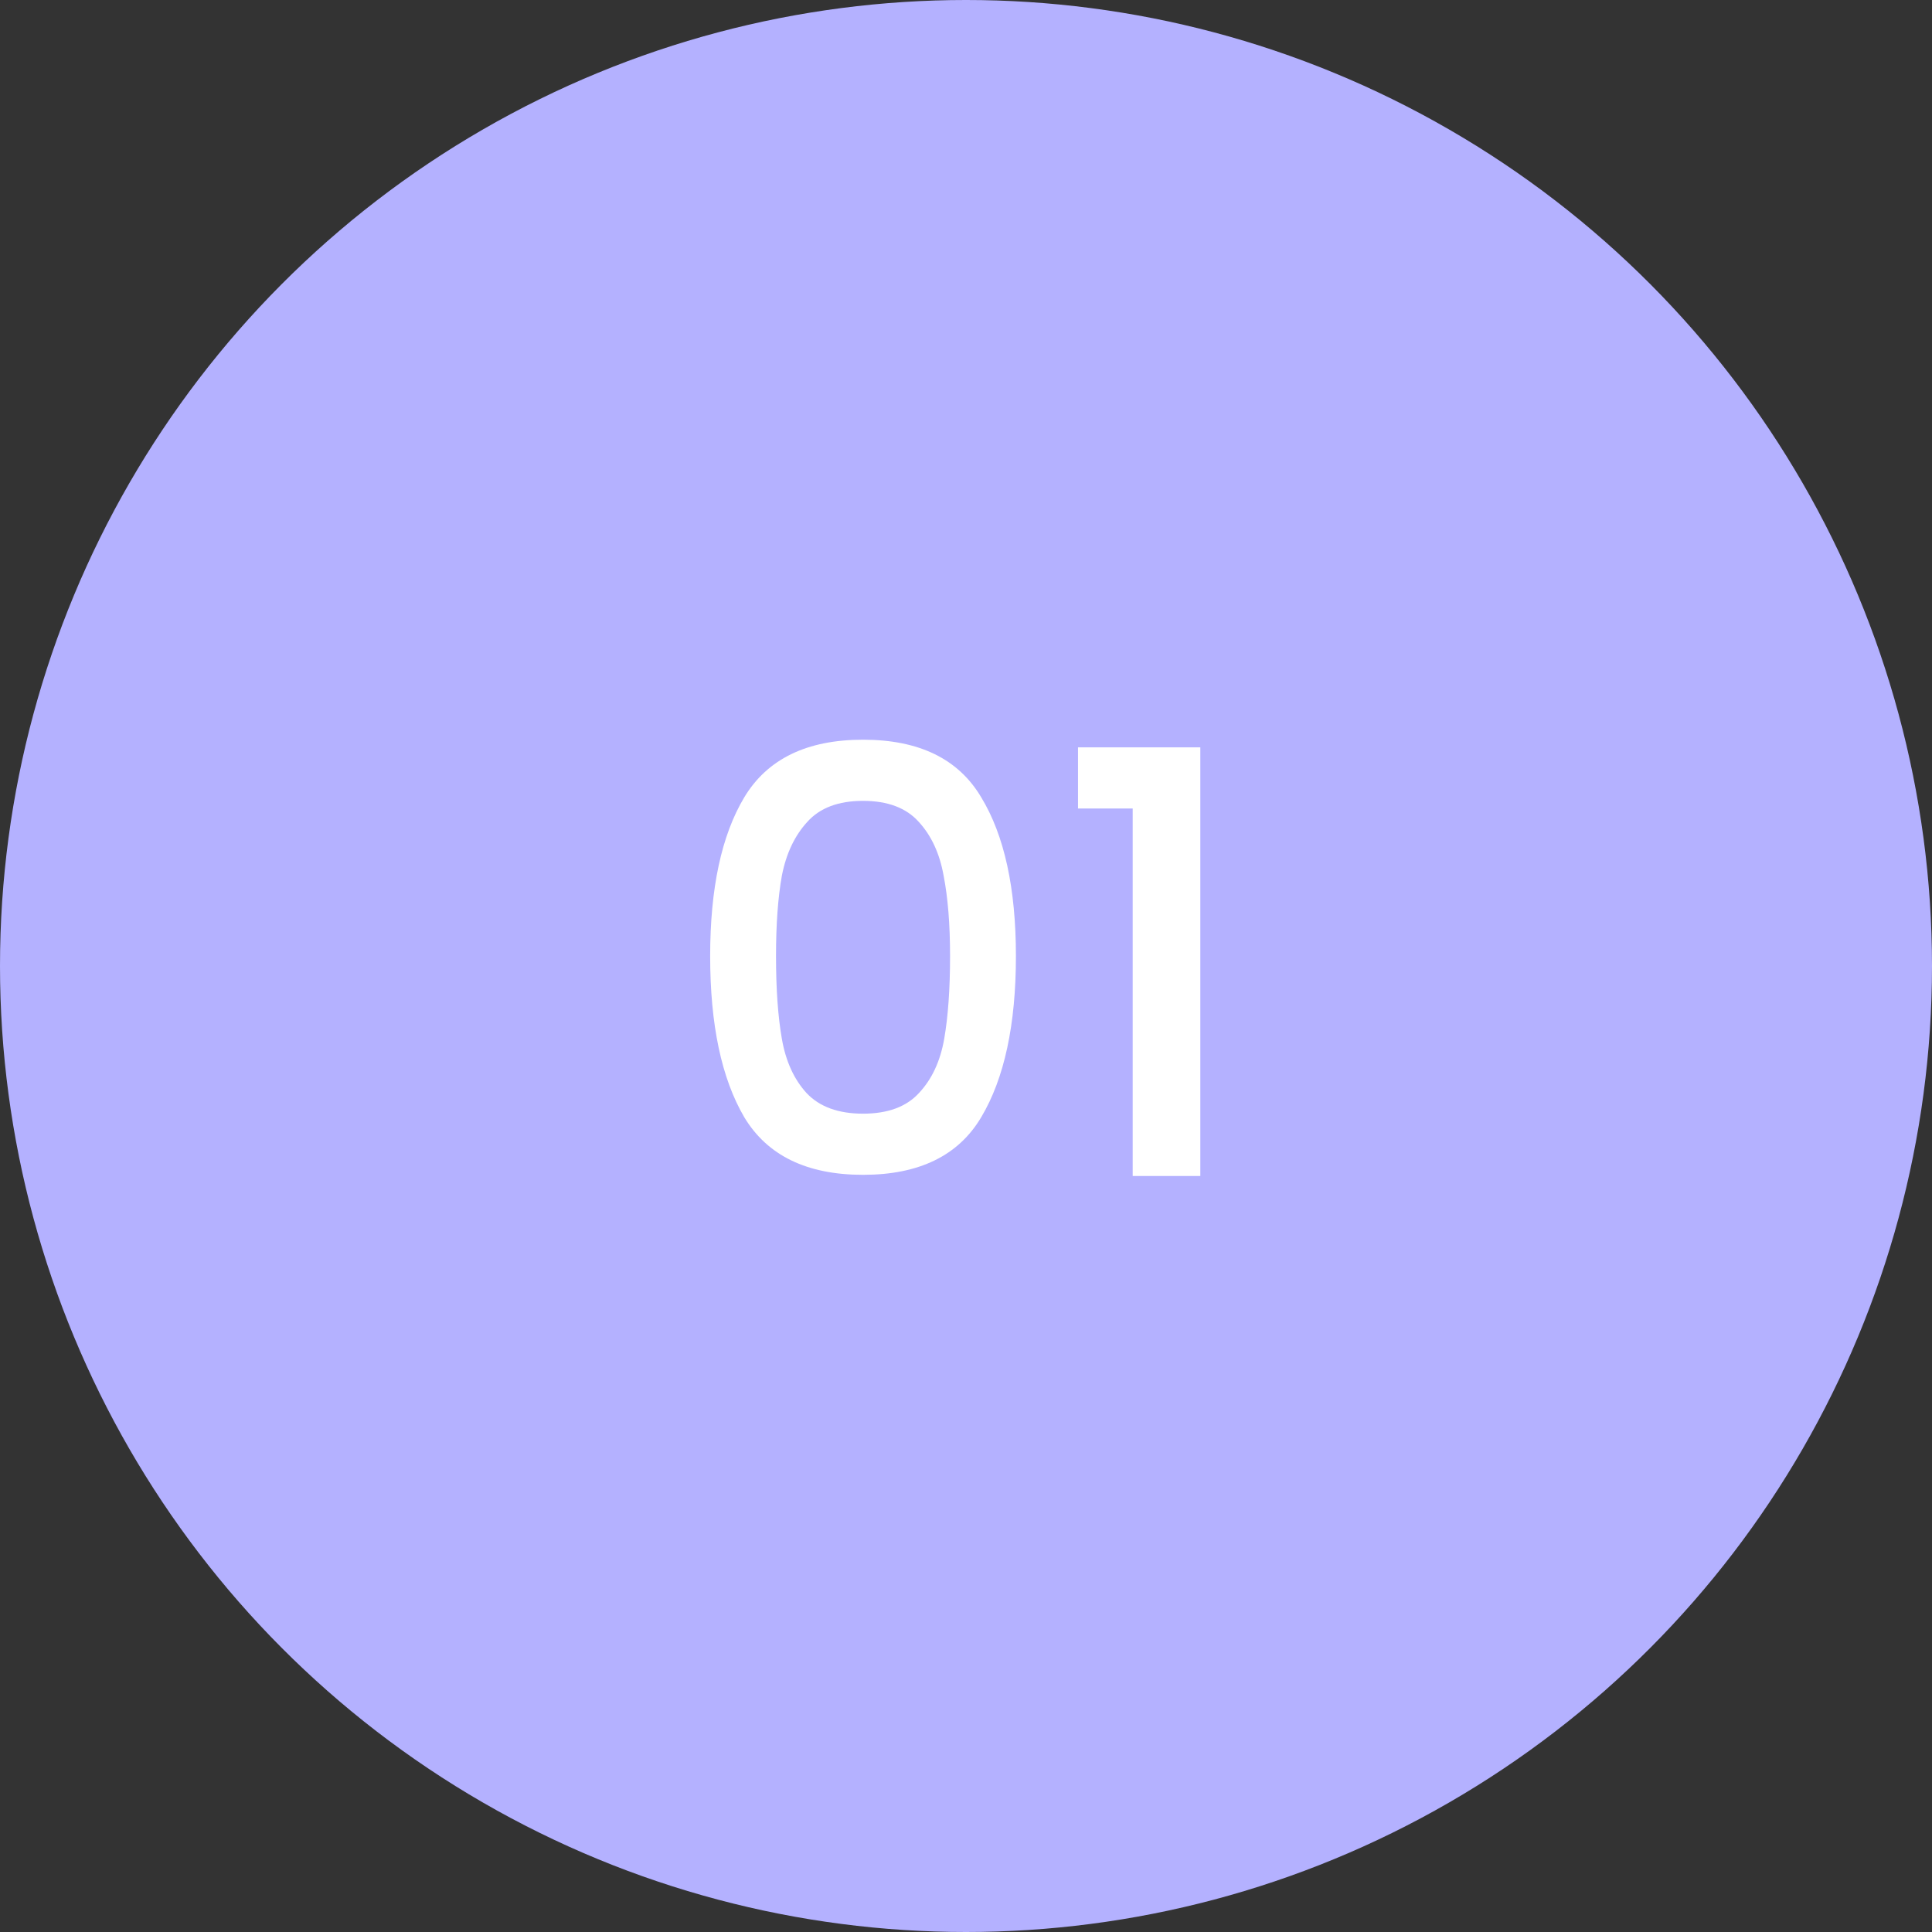
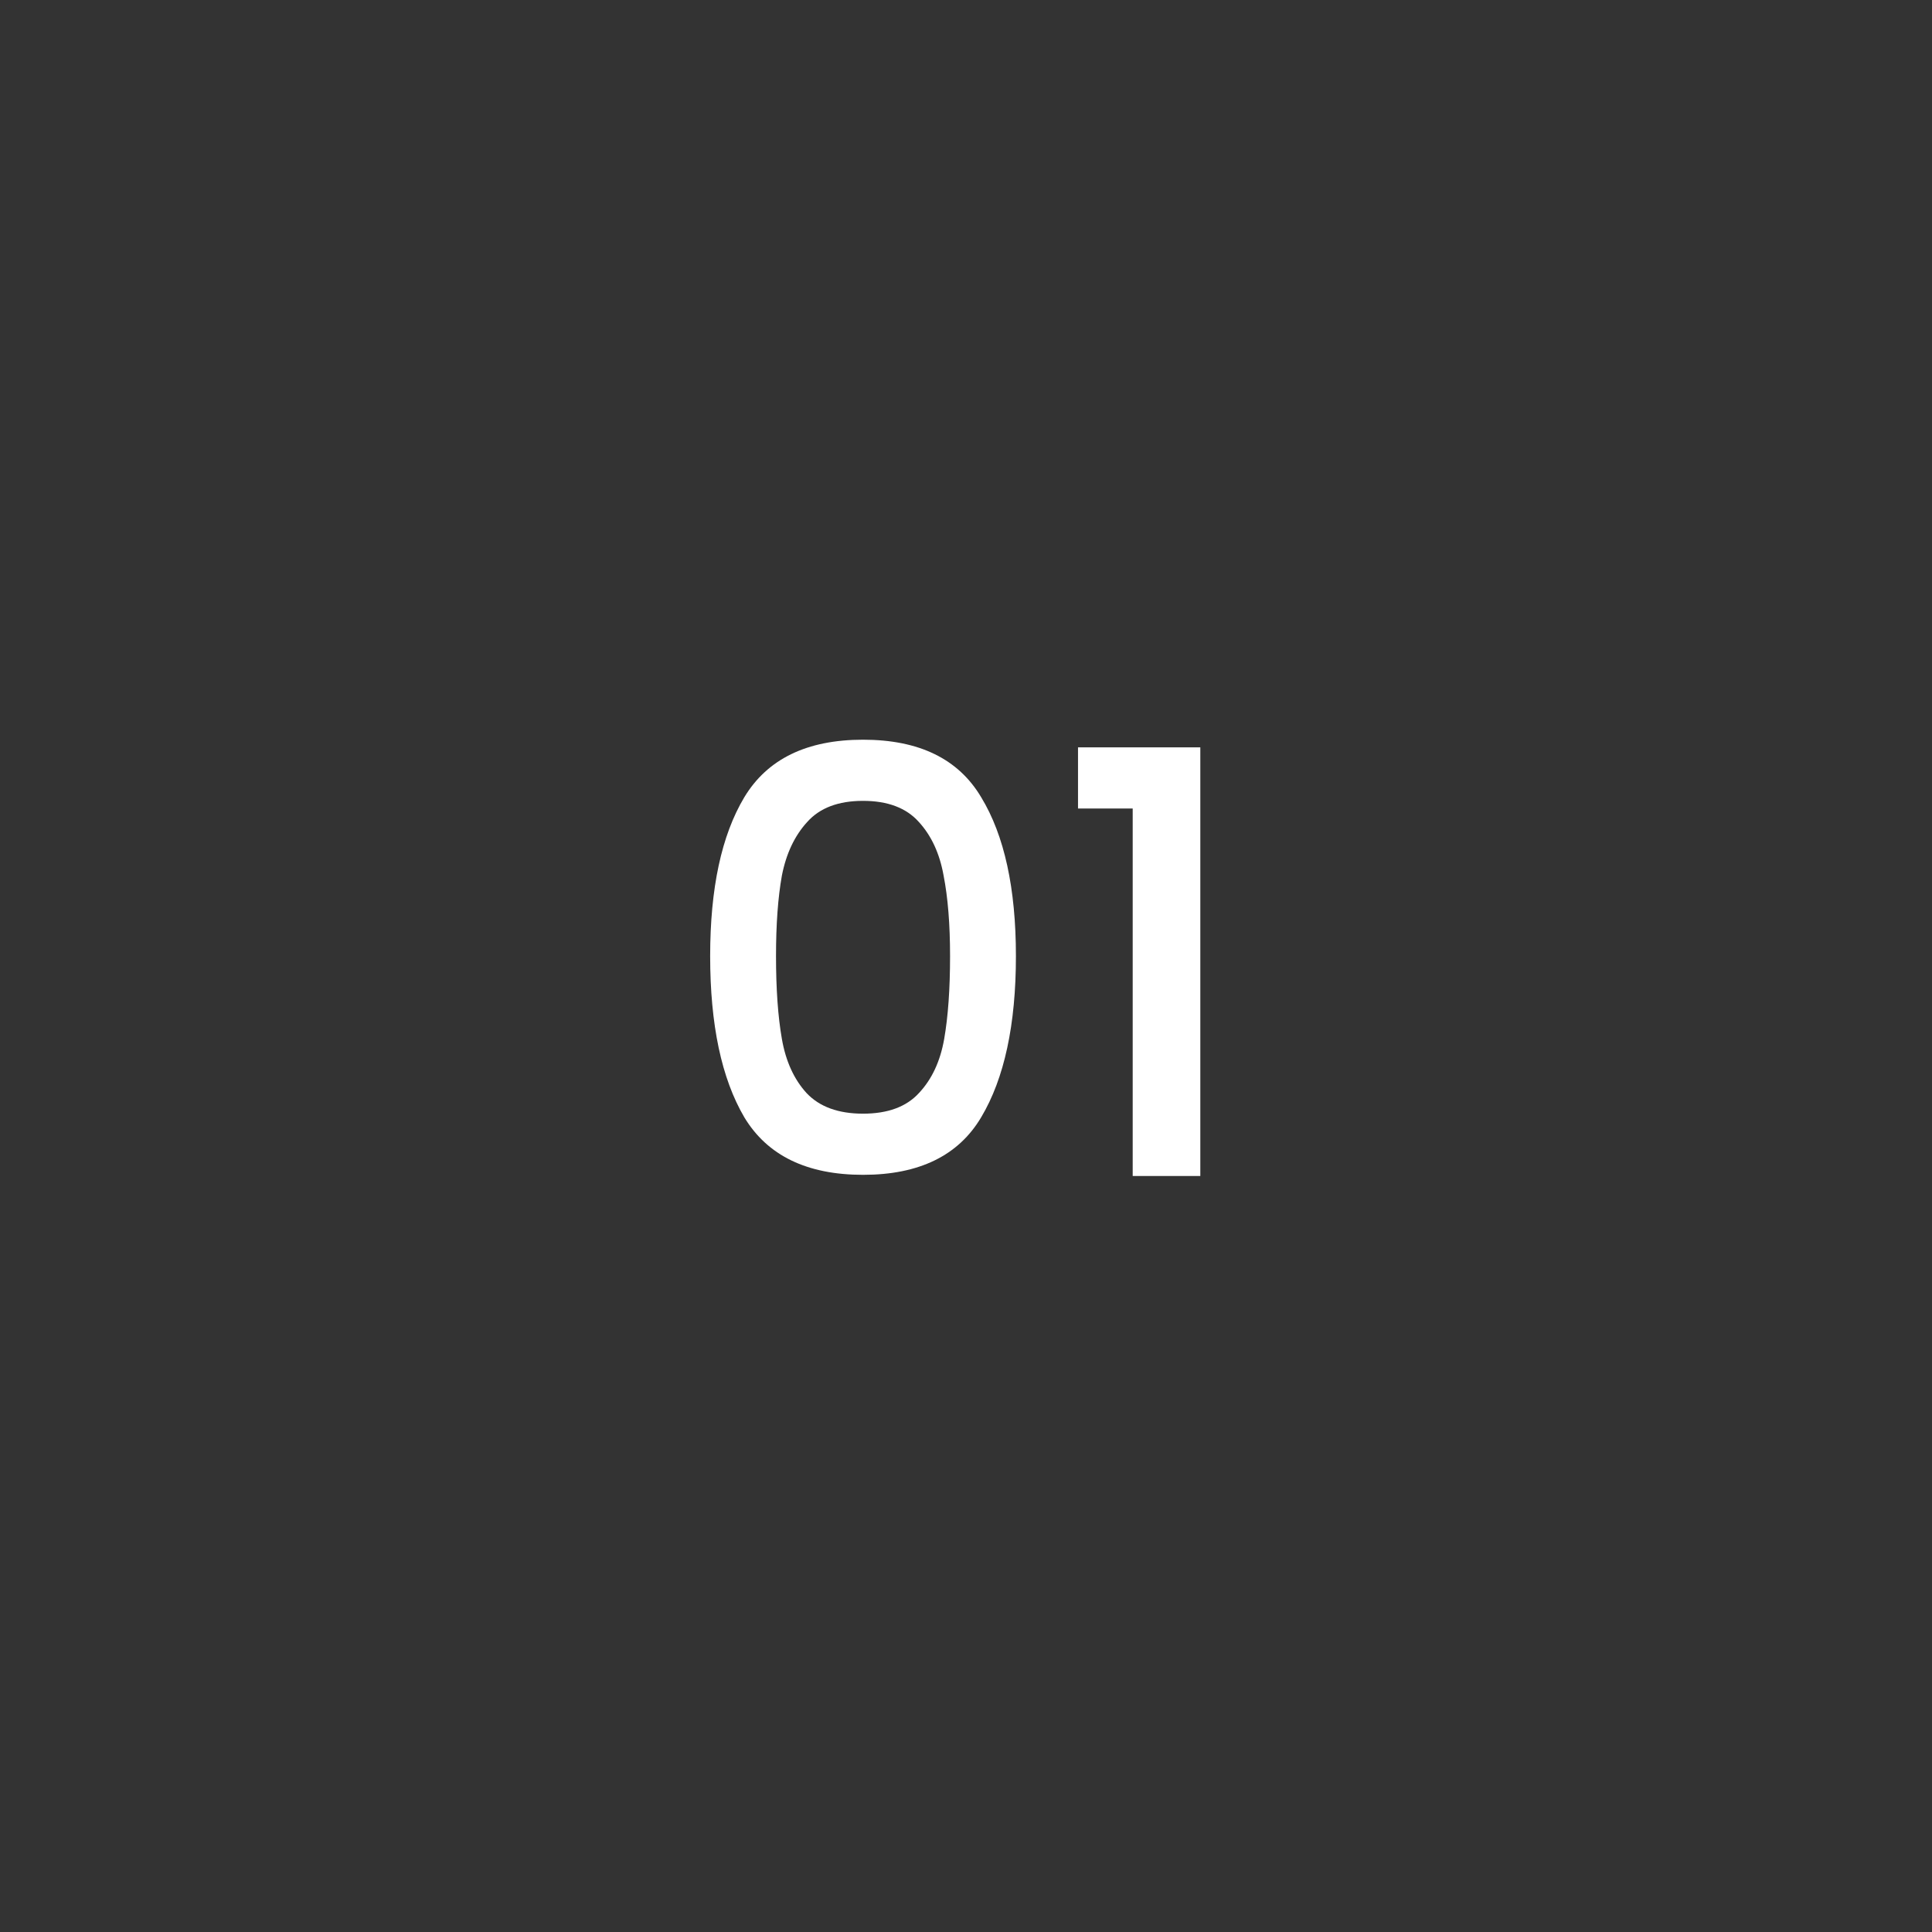
<svg xmlns="http://www.w3.org/2000/svg" width="92" height="92" viewBox="0 0 92 92" fill="none">
  <rect x="0" y="0" width="92" height="92" fill="#333333" stroke="none" />
-   <circle cx="46" cy="46" r="46" fill="#B4B1FF" />
  <path d="M33.817 45.528C33.817 42.299 34.358 39.779 35.441 37.968C36.542 36.139 38.427 35.224 41.097 35.224C43.766 35.224 45.642 36.139 46.725 37.968C47.826 39.779 48.377 42.299 48.377 45.528C48.377 48.795 47.826 51.352 46.725 53.2C45.642 55.029 43.766 55.944 41.097 55.944C38.427 55.944 36.542 55.029 35.441 53.2C34.358 51.352 33.817 48.795 33.817 45.528ZM45.241 45.528C45.241 44.016 45.138 42.737 44.933 41.692C44.746 40.647 44.354 39.797 43.757 39.144C43.159 38.472 42.273 38.136 41.097 38.136C39.921 38.136 39.034 38.472 38.437 39.144C37.839 39.797 37.438 40.647 37.233 41.692C37.046 42.737 36.953 44.016 36.953 45.528C36.953 47.096 37.046 48.412 37.233 49.476C37.419 50.54 37.811 51.399 38.409 52.052C39.025 52.705 39.921 53.032 41.097 53.032C42.273 53.032 43.159 52.705 43.757 52.052C44.373 51.399 44.774 50.54 44.961 49.476C45.147 48.412 45.241 47.096 45.241 45.528ZM51.334 38.5V35.588H57.158V56H53.938V38.5H51.334Z" fill="white" />
</svg>